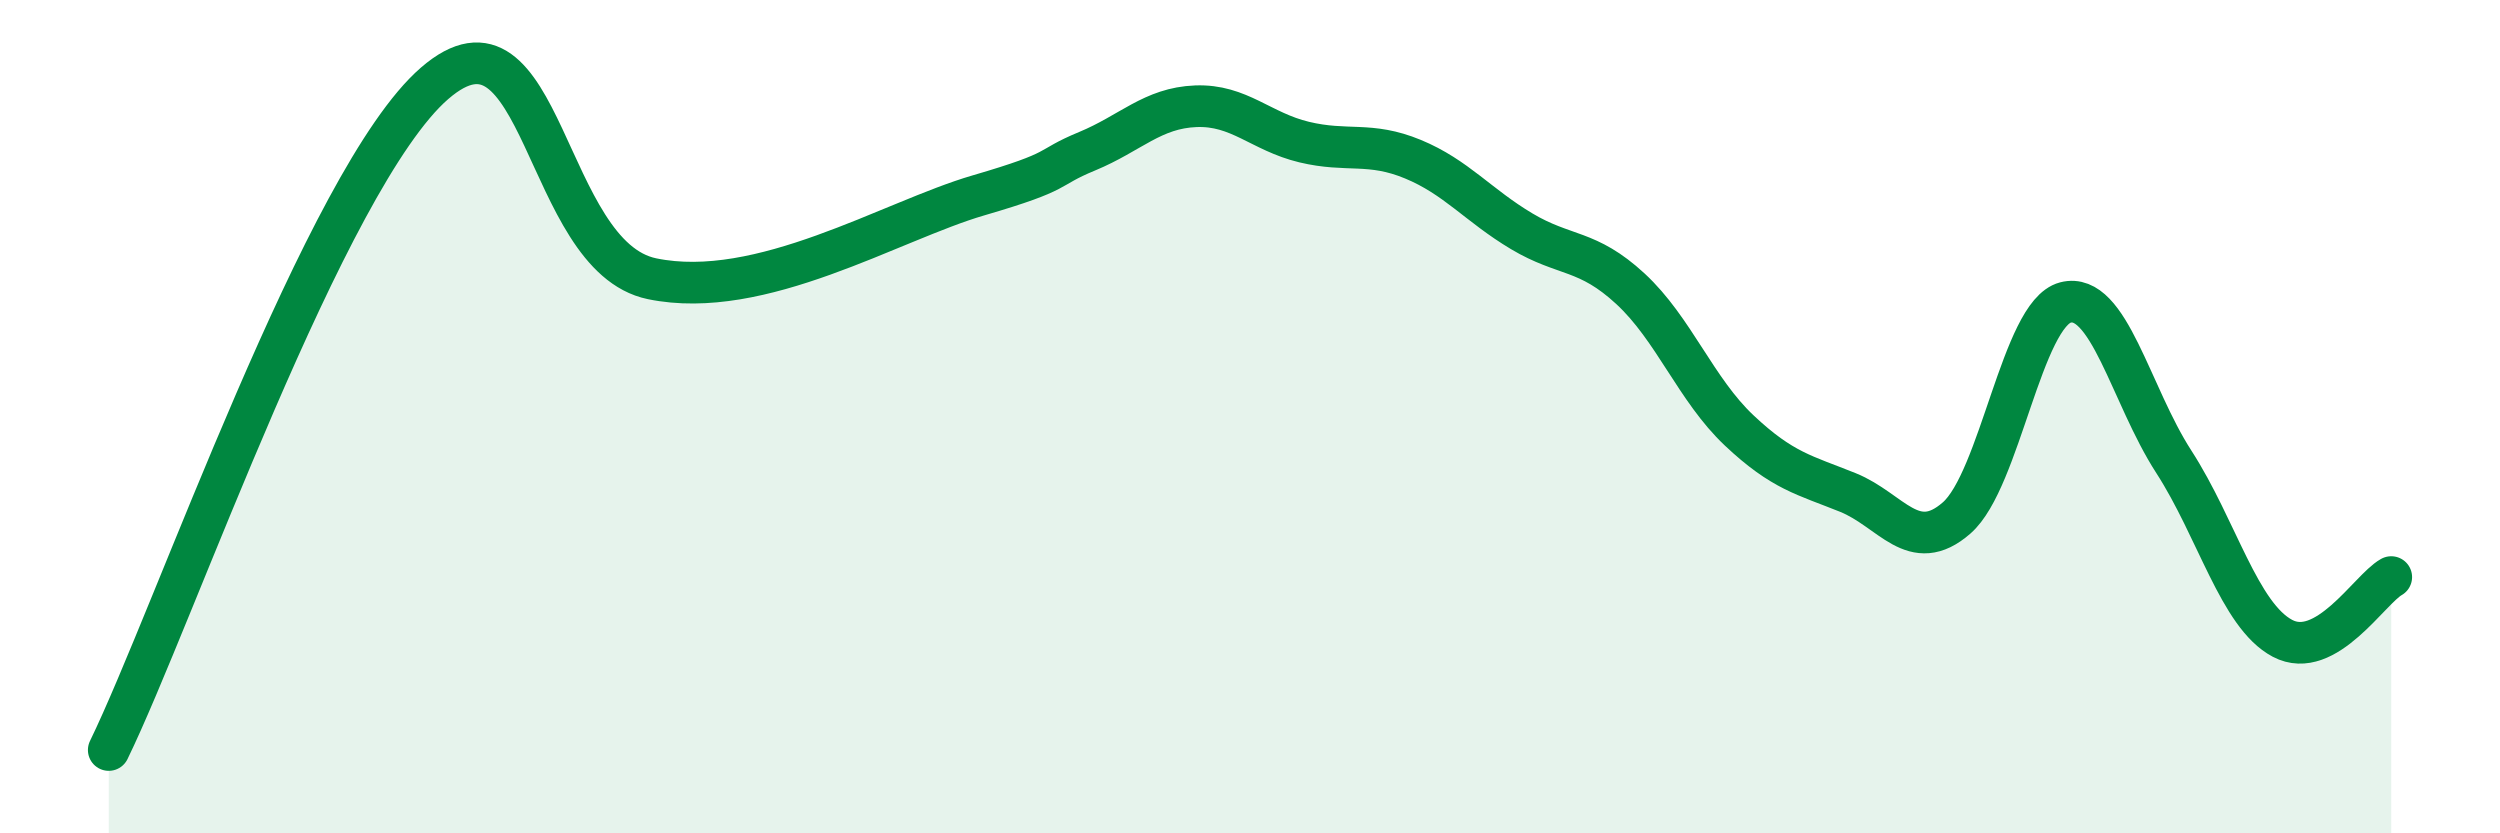
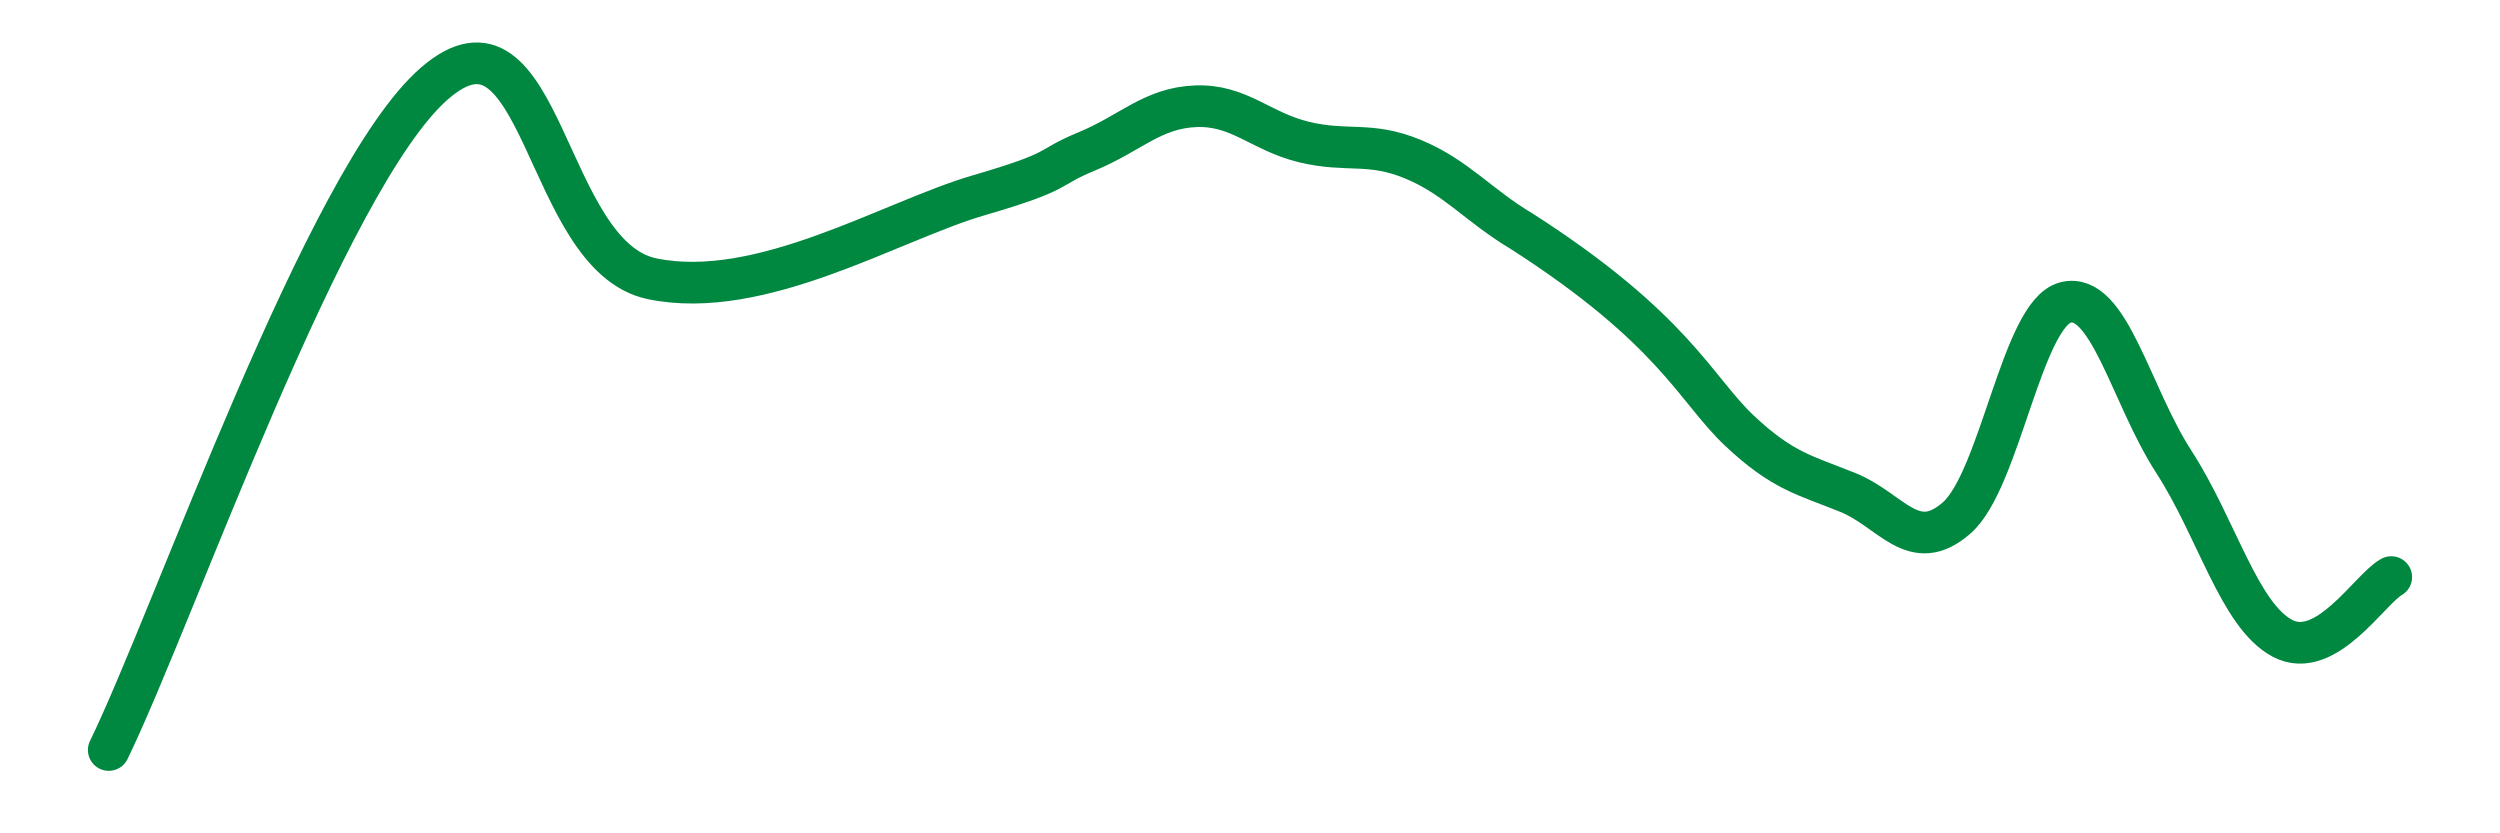
<svg xmlns="http://www.w3.org/2000/svg" width="60" height="20" viewBox="0 0 60 20">
-   <path d="M 2.61,18 C 4.17,14.8 7.82,4.26 10.43,2 C 13.04,-0.26 13.04,6.15 15.65,6.69 C 18.26,7.23 21.39,5.3 23.48,4.69 C 25.57,4.08 25.05,4.06 26.09,3.63 C 27.13,3.2 27.66,2.59 28.7,2.55 C 29.74,2.51 30.26,3.16 31.3,3.41 C 32.34,3.66 32.87,3.39 33.91,3.82 C 34.95,4.25 35.48,4.93 36.52,5.55 C 37.56,6.17 38.09,5.97 39.13,6.93 C 40.17,7.89 40.7,9.35 41.74,10.33 C 42.78,11.31 43.31,11.4 44.35,11.82 C 45.39,12.24 45.92,13.34 46.96,12.43 C 48,11.52 48.53,7.53 49.57,7.26 C 50.61,6.99 51.13,9.47 52.17,11.08 C 53.21,12.69 53.74,14.77 54.78,15.32 C 55.82,15.87 56.87,14.14 57.39,13.85L57.39 20L2.61 20Z" fill="#008740" opacity="0.1" stroke-linecap="round" stroke-linejoin="round" />
-   <path d="M 2.61,18 C 4.17,14.8 7.82,4.26 10.43,2 C 13.04,-0.26 13.04,6.15 15.65,6.69 C 18.26,7.23 21.39,5.3 23.48,4.69 C 25.57,4.08 25.05,4.06 26.09,3.63 C 27.13,3.2 27.66,2.59 28.7,2.55 C 29.74,2.51 30.26,3.16 31.3,3.41 C 32.34,3.66 32.87,3.39 33.91,3.82 C 34.95,4.25 35.48,4.93 36.52,5.55 C 37.56,6.17 38.09,5.97 39.13,6.93 C 40.17,7.89 40.7,9.35 41.74,10.33 C 42.78,11.31 43.31,11.4 44.35,11.82 C 45.39,12.24 45.92,13.34 46.96,12.43 C 48,11.52 48.53,7.53 49.57,7.26 C 50.61,6.99 51.13,9.47 52.17,11.08 C 53.21,12.69 53.74,14.77 54.78,15.32 C 55.82,15.87 56.87,14.14 57.39,13.85" stroke="#008740" stroke-width="1" fill="none" stroke-linecap="round" stroke-linejoin="round" />
+   <path d="M 2.61,18 C 4.17,14.8 7.82,4.26 10.43,2 C 13.04,-0.26 13.04,6.15 15.65,6.69 C 18.26,7.23 21.39,5.3 23.48,4.69 C 25.57,4.08 25.05,4.06 26.09,3.63 C 27.13,3.2 27.66,2.59 28.7,2.55 C 29.74,2.51 30.26,3.16 31.3,3.41 C 32.34,3.66 32.87,3.39 33.91,3.82 C 34.95,4.25 35.48,4.93 36.52,5.55 C 40.17,7.89 40.7,9.35 41.74,10.33 C 42.78,11.31 43.31,11.4 44.35,11.82 C 45.39,12.24 45.92,13.34 46.96,12.43 C 48,11.52 48.53,7.53 49.57,7.26 C 50.61,6.99 51.13,9.47 52.17,11.08 C 53.21,12.69 53.74,14.77 54.78,15.32 C 55.82,15.87 56.87,14.14 57.39,13.85" stroke="#008740" stroke-width="1" fill="none" stroke-linecap="round" stroke-linejoin="round" />
</svg>